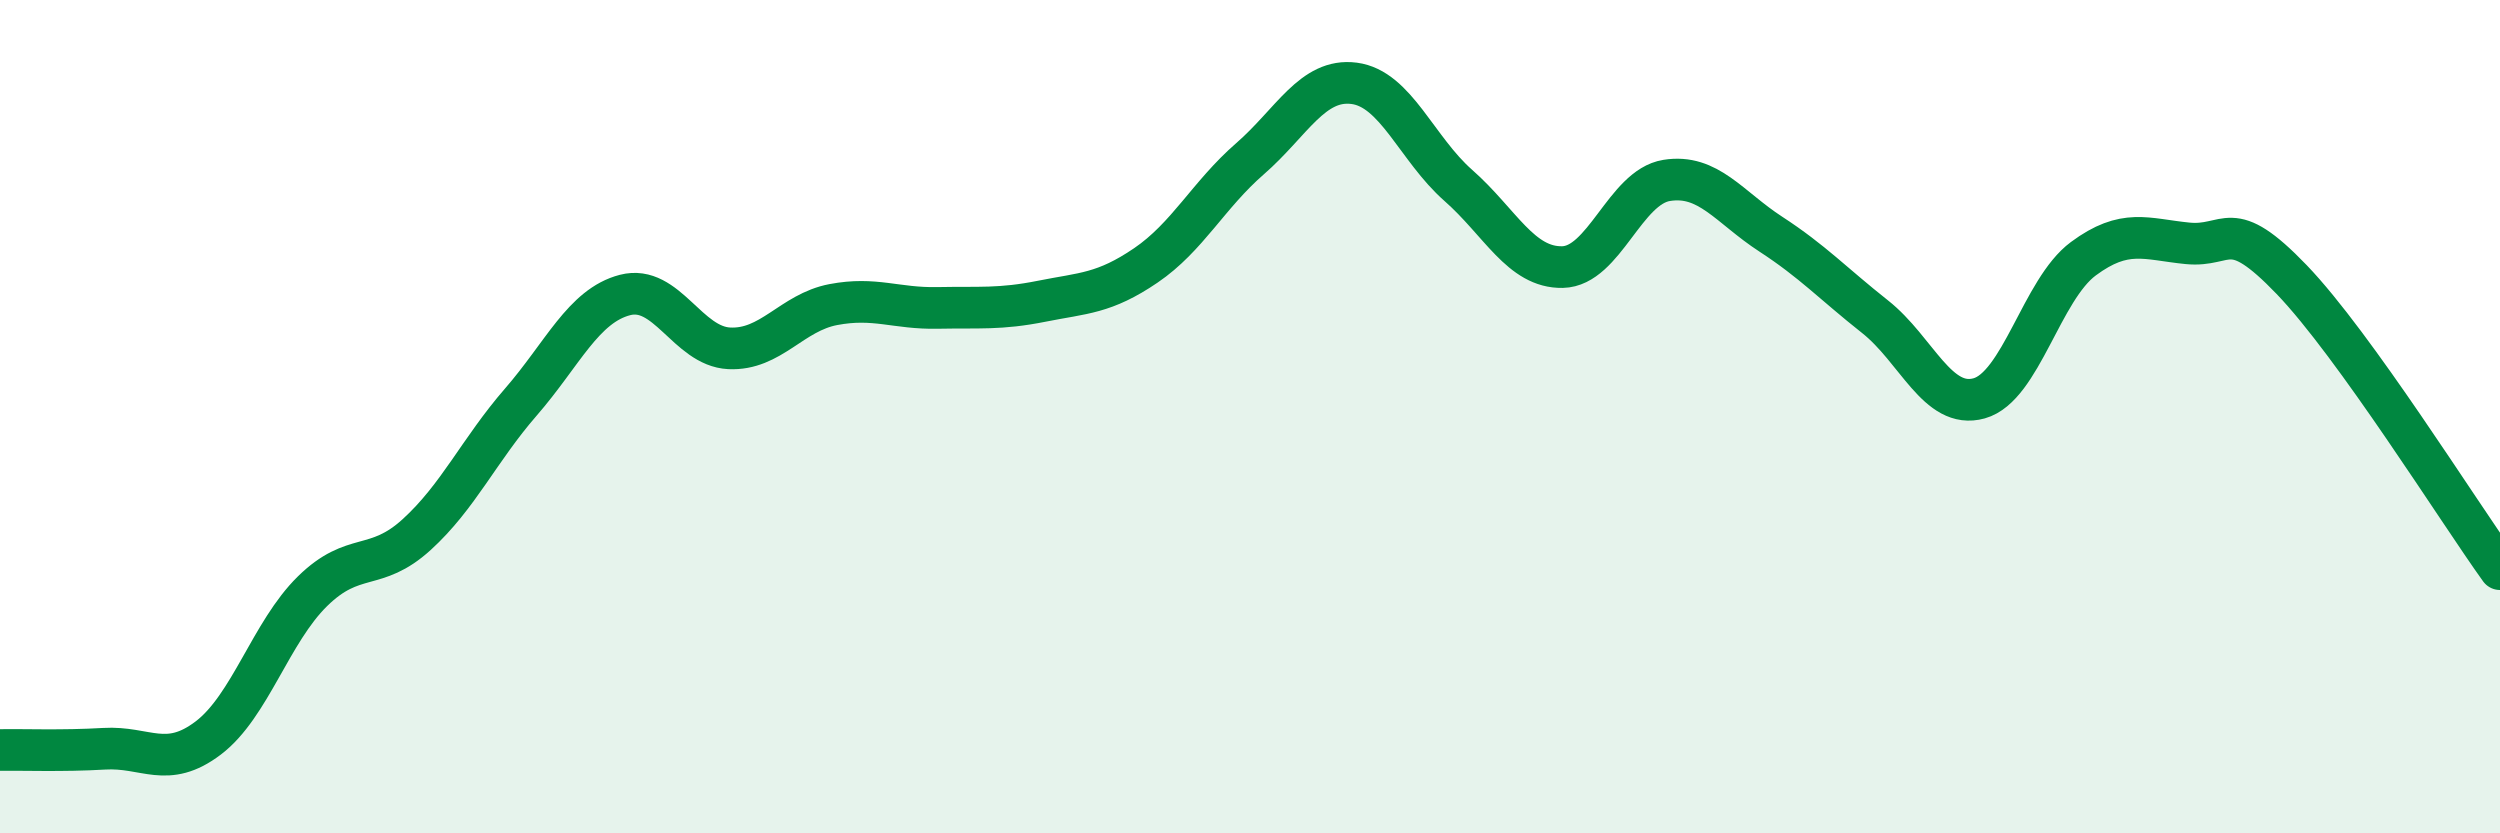
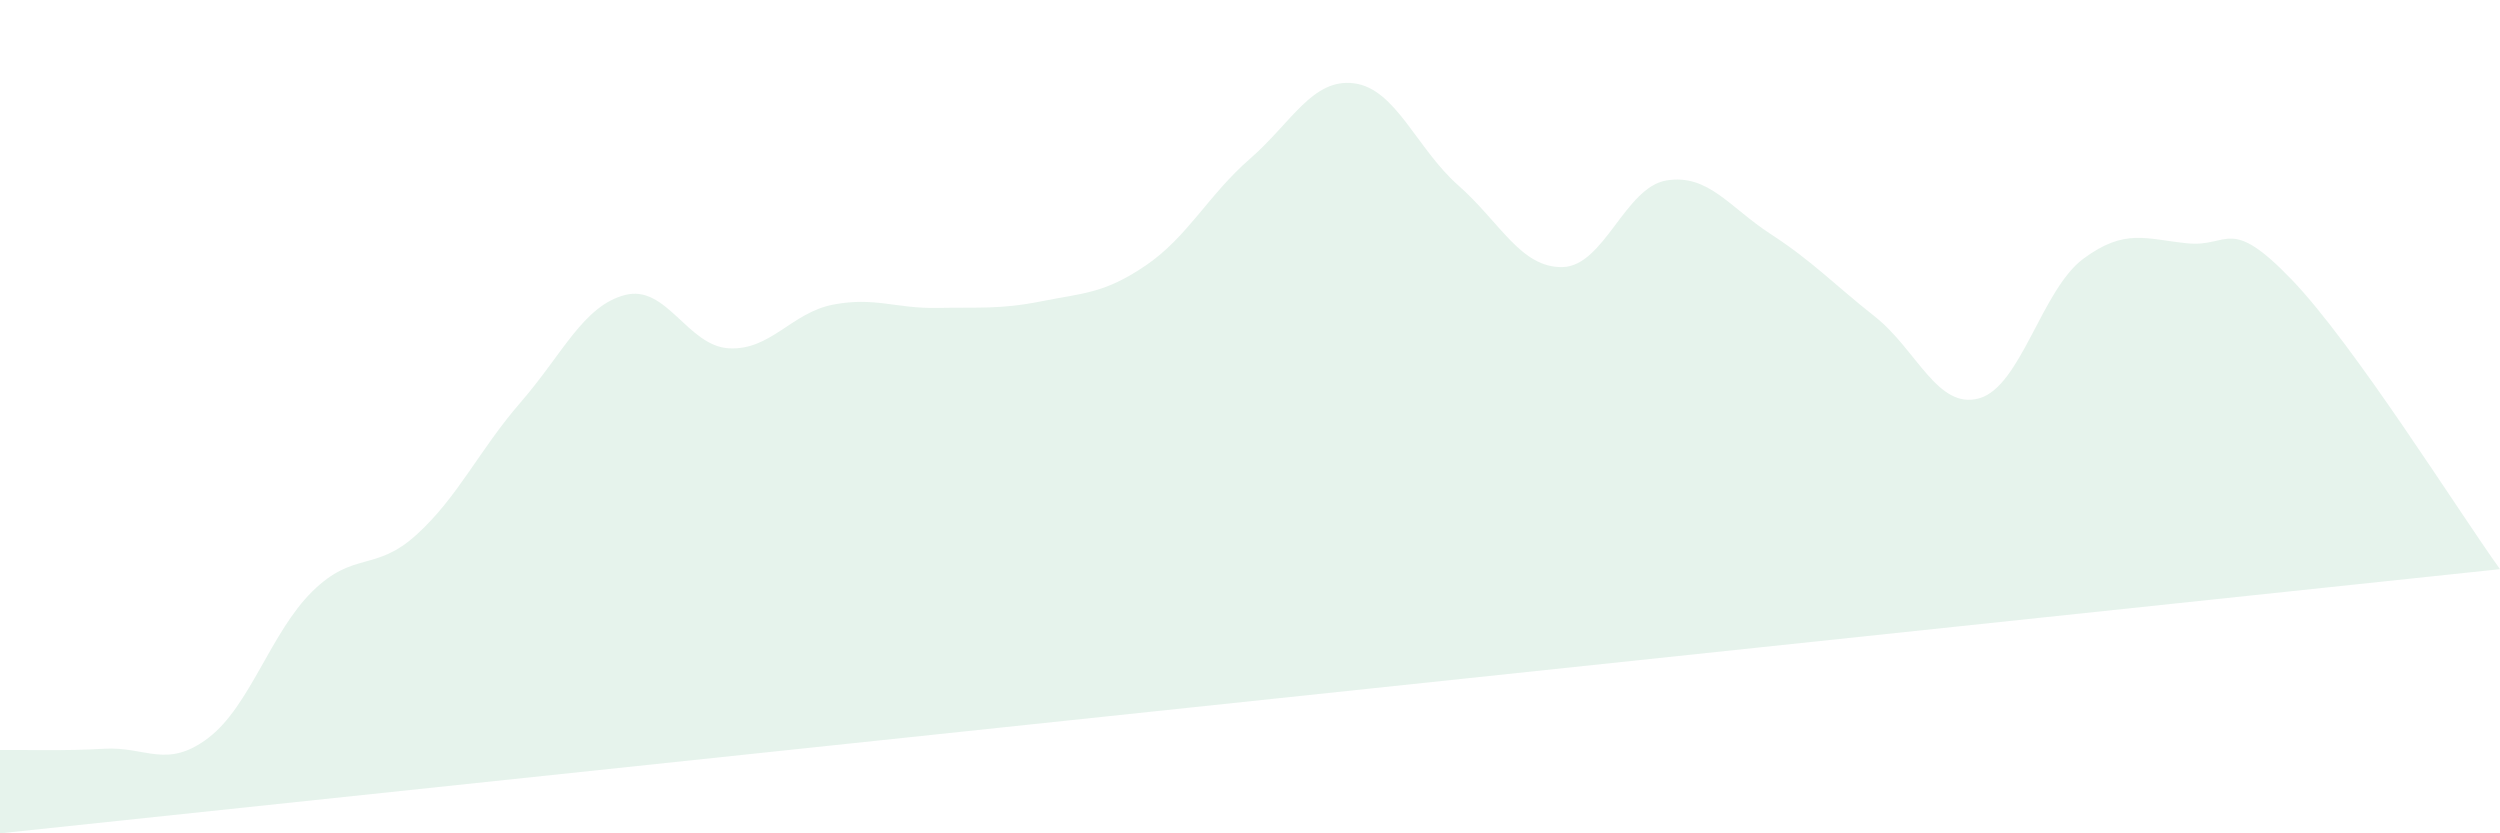
<svg xmlns="http://www.w3.org/2000/svg" width="60" height="20" viewBox="0 0 60 20">
-   <path d="M 0,18 C 0.5,17.99 1.5,18.03 2.5,17.97 C 3.5,17.91 4,18.47 5,17.71 C 6,16.95 6.5,15.17 7.5,14.19 C 8.5,13.21 9,13.74 10,12.83 C 11,11.92 11.5,10.8 12.5,9.65 C 13.5,8.5 14,7.34 15,7.08 C 16,6.82 16.5,8.31 17.5,8.36 C 18.5,8.41 19,7.5 20,7.31 C 21,7.12 21.5,7.41 22.5,7.39 C 23.5,7.37 24,7.43 25,7.23 C 26,7.03 26.5,7.05 27.5,6.37 C 28.5,5.69 29,4.68 30,3.81 C 31,2.94 31.5,1.87 32.5,2 C 33.5,2.13 34,3.57 35,4.45 C 36,5.33 36.5,6.43 37.5,6.41 C 38.5,6.39 39,4.49 40,4.33 C 41,4.17 41.5,4.97 42.5,5.62 C 43.5,6.27 44,6.81 45,7.6 C 46,8.39 46.5,9.84 47.5,9.56 C 48.5,9.28 49,6.95 50,6.21 C 51,5.47 51.5,5.74 52.5,5.84 C 53.5,5.94 53.5,5.15 55,6.71 C 56.5,8.27 59,12.27 60,13.66L60 20L0 20Z" fill="#008740" opacity="0.1" stroke-linecap="round" stroke-linejoin="round" />
-   <path d="M 0,18 C 0.5,17.99 1.5,18.03 2.5,17.97 C 3.5,17.91 4,18.47 5,17.71 C 6,16.95 6.5,15.17 7.5,14.19 C 8.5,13.21 9,13.74 10,12.83 C 11,11.92 11.5,10.8 12.5,9.65 C 13.5,8.5 14,7.34 15,7.08 C 16,6.82 16.5,8.31 17.5,8.36 C 18.5,8.41 19,7.5 20,7.31 C 21,7.12 21.5,7.41 22.5,7.39 C 23.5,7.37 24,7.43 25,7.23 C 26,7.03 26.5,7.05 27.5,6.37 C 28.5,5.69 29,4.68 30,3.81 C 31,2.94 31.5,1.87 32.5,2 C 33.5,2.13 34,3.57 35,4.45 C 36,5.33 36.5,6.43 37.5,6.41 C 38.5,6.39 39,4.49 40,4.33 C 41,4.17 41.5,4.97 42.5,5.62 C 43.5,6.27 44,6.81 45,7.6 C 46,8.39 46.5,9.84 47.5,9.56 C 48.5,9.28 49,6.95 50,6.21 C 51,5.47 51.5,5.74 52.5,5.84 C 53.5,5.94 53.5,5.15 55,6.71 C 56.5,8.27 59,12.27 60,13.66" stroke="#008740" stroke-width="1" fill="none" stroke-linecap="round" stroke-linejoin="round" />
+   <path d="M 0,18 C 0.5,17.99 1.5,18.03 2.5,17.97 C 3.5,17.91 4,18.47 5,17.71 C 6,16.95 6.5,15.17 7.5,14.19 C 8.5,13.21 9,13.74 10,12.83 C 11,11.92 11.5,10.8 12.5,9.65 C 13.5,8.5 14,7.34 15,7.08 C 16,6.82 16.5,8.31 17.5,8.36 C 18.5,8.41 19,7.5 20,7.31 C 21,7.12 21.5,7.41 22.5,7.39 C 23.5,7.37 24,7.43 25,7.23 C 26,7.03 26.5,7.05 27.5,6.37 C 28.5,5.69 29,4.68 30,3.81 C 31,2.94 31.5,1.87 32.5,2 C 33.5,2.13 34,3.57 35,4.45 C 36,5.33 36.5,6.43 37.5,6.41 C 38.5,6.39 39,4.49 40,4.33 C 41,4.17 41.5,4.97 42.5,5.62 C 43.5,6.27 44,6.81 45,7.6 C 46,8.39 46.5,9.84 47.5,9.56 C 48.5,9.28 49,6.95 50,6.21 C 51,5.47 51.5,5.74 52.5,5.84 C 53.5,5.94 53.5,5.15 55,6.71 C 56.5,8.27 59,12.27 60,13.66L0 20Z" fill="#008740" opacity="0.1" stroke-linecap="round" stroke-linejoin="round" />
</svg>